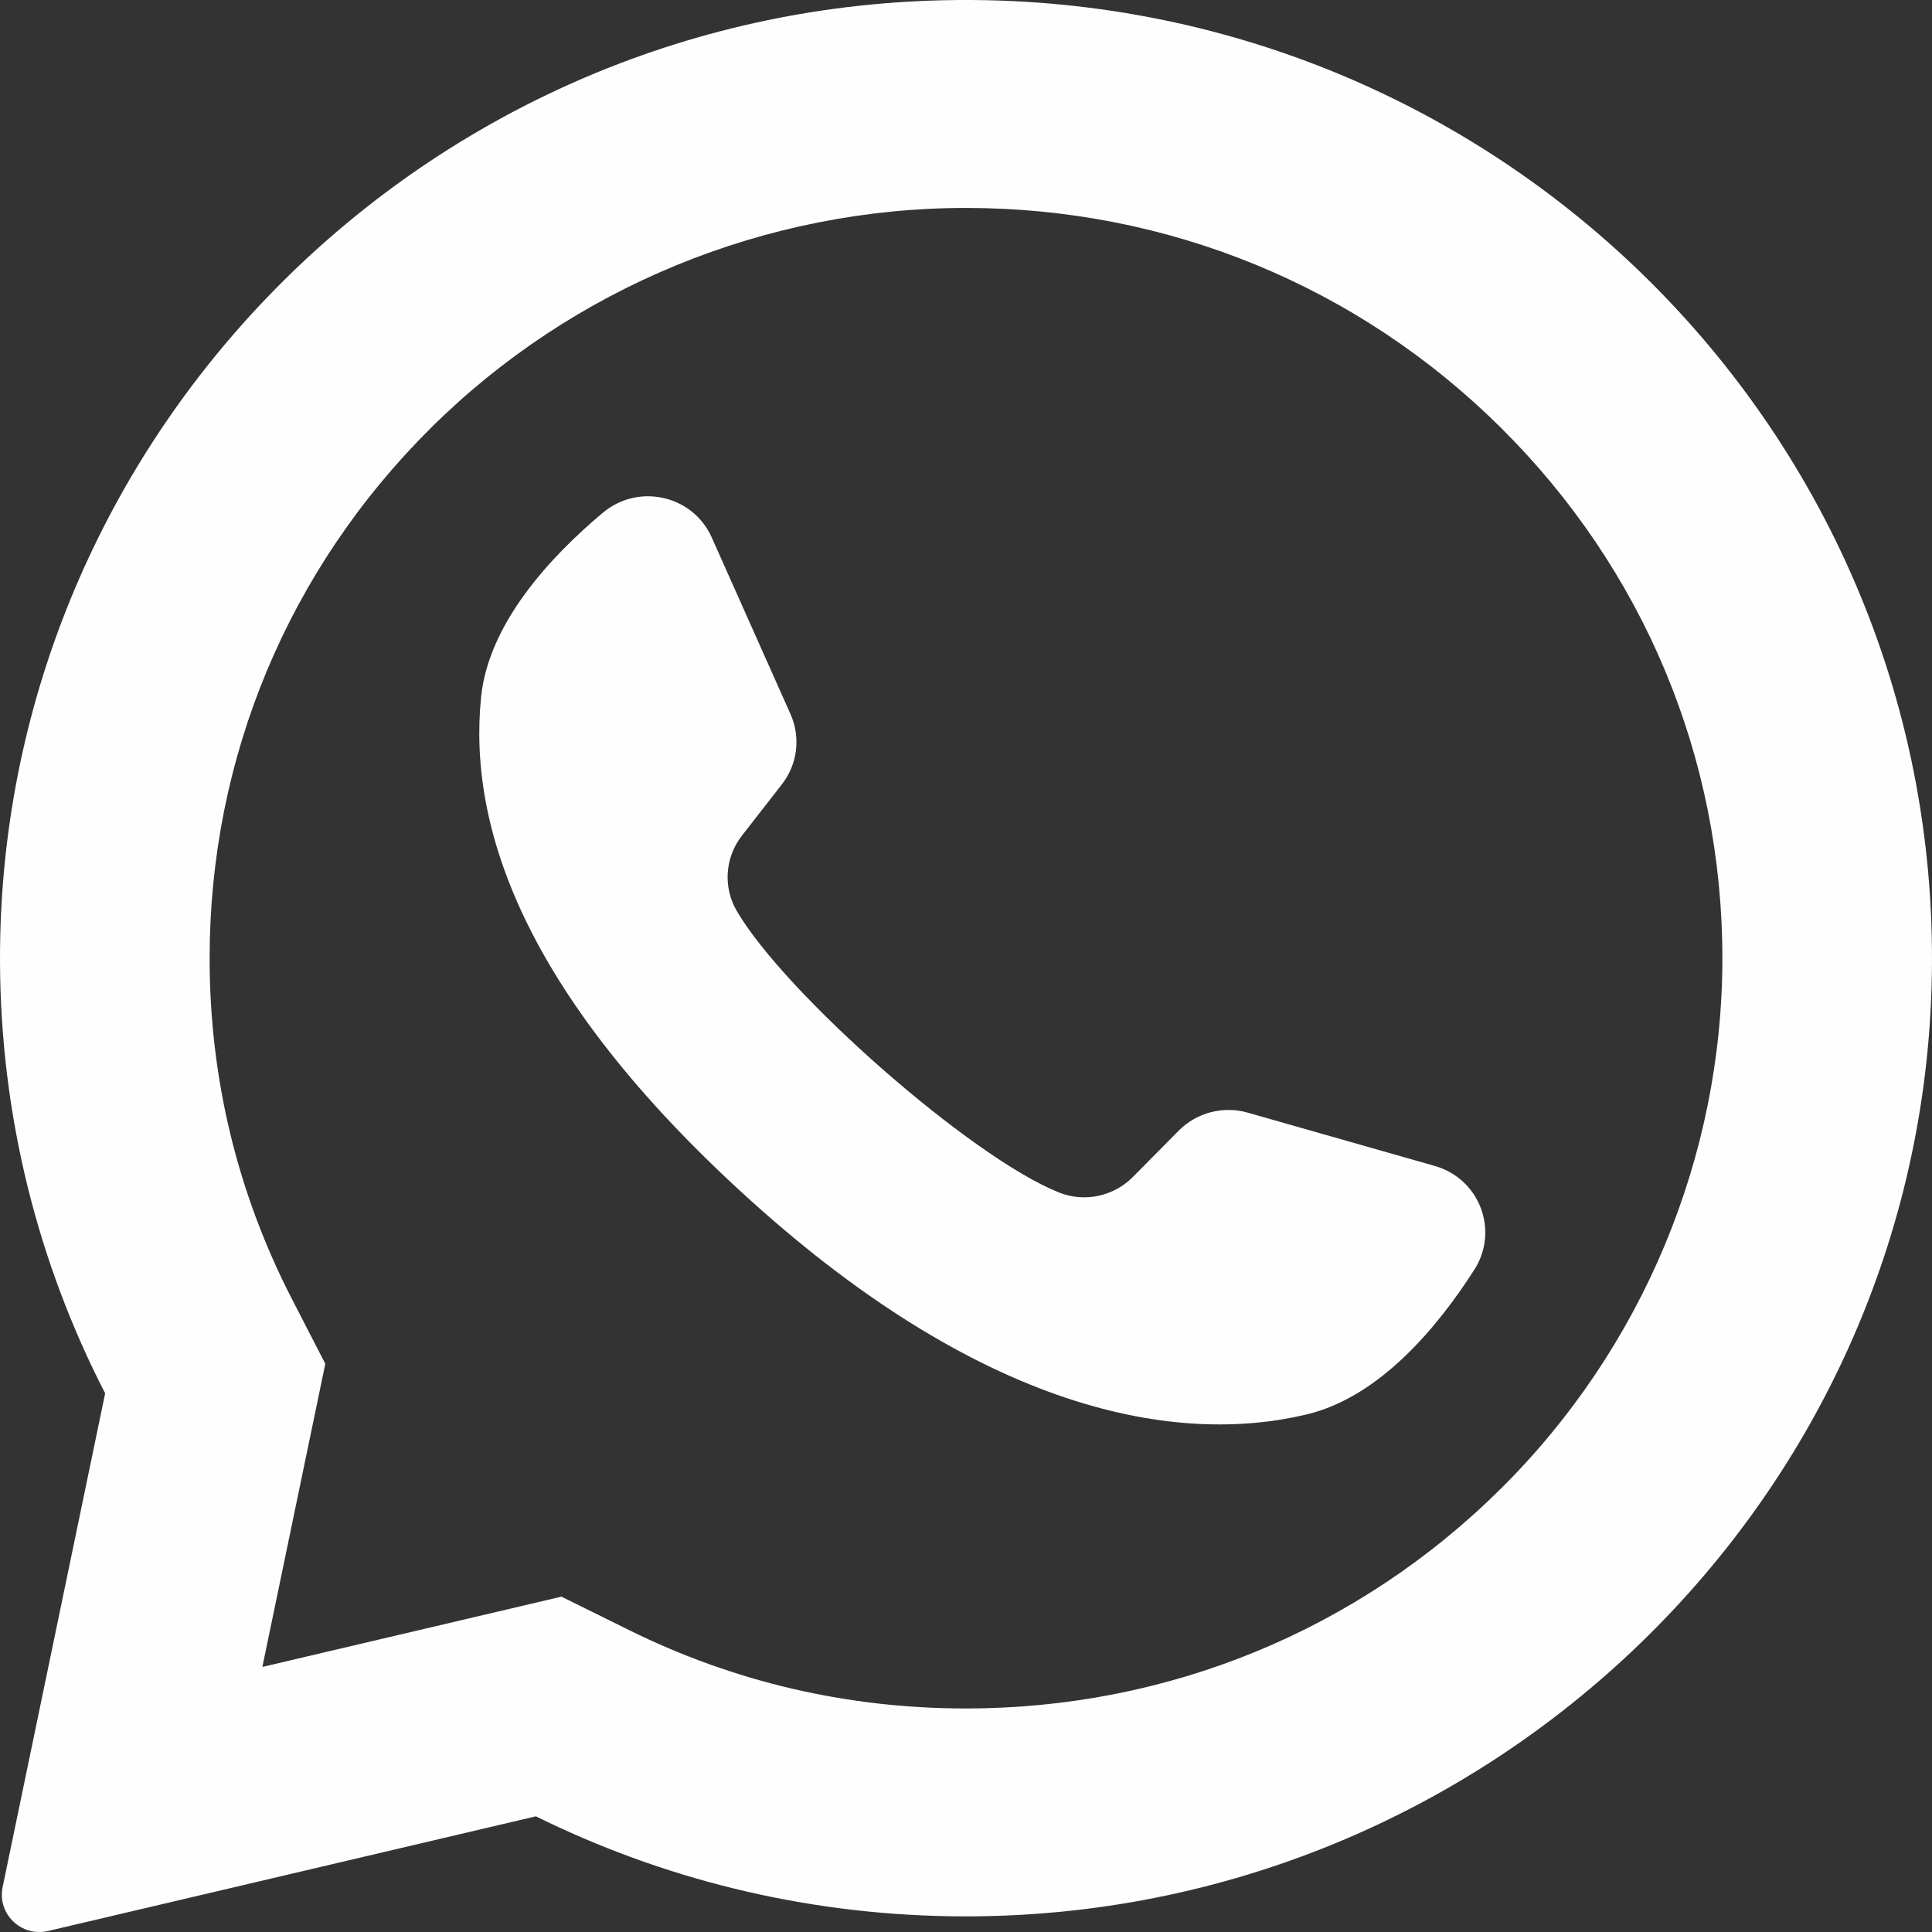
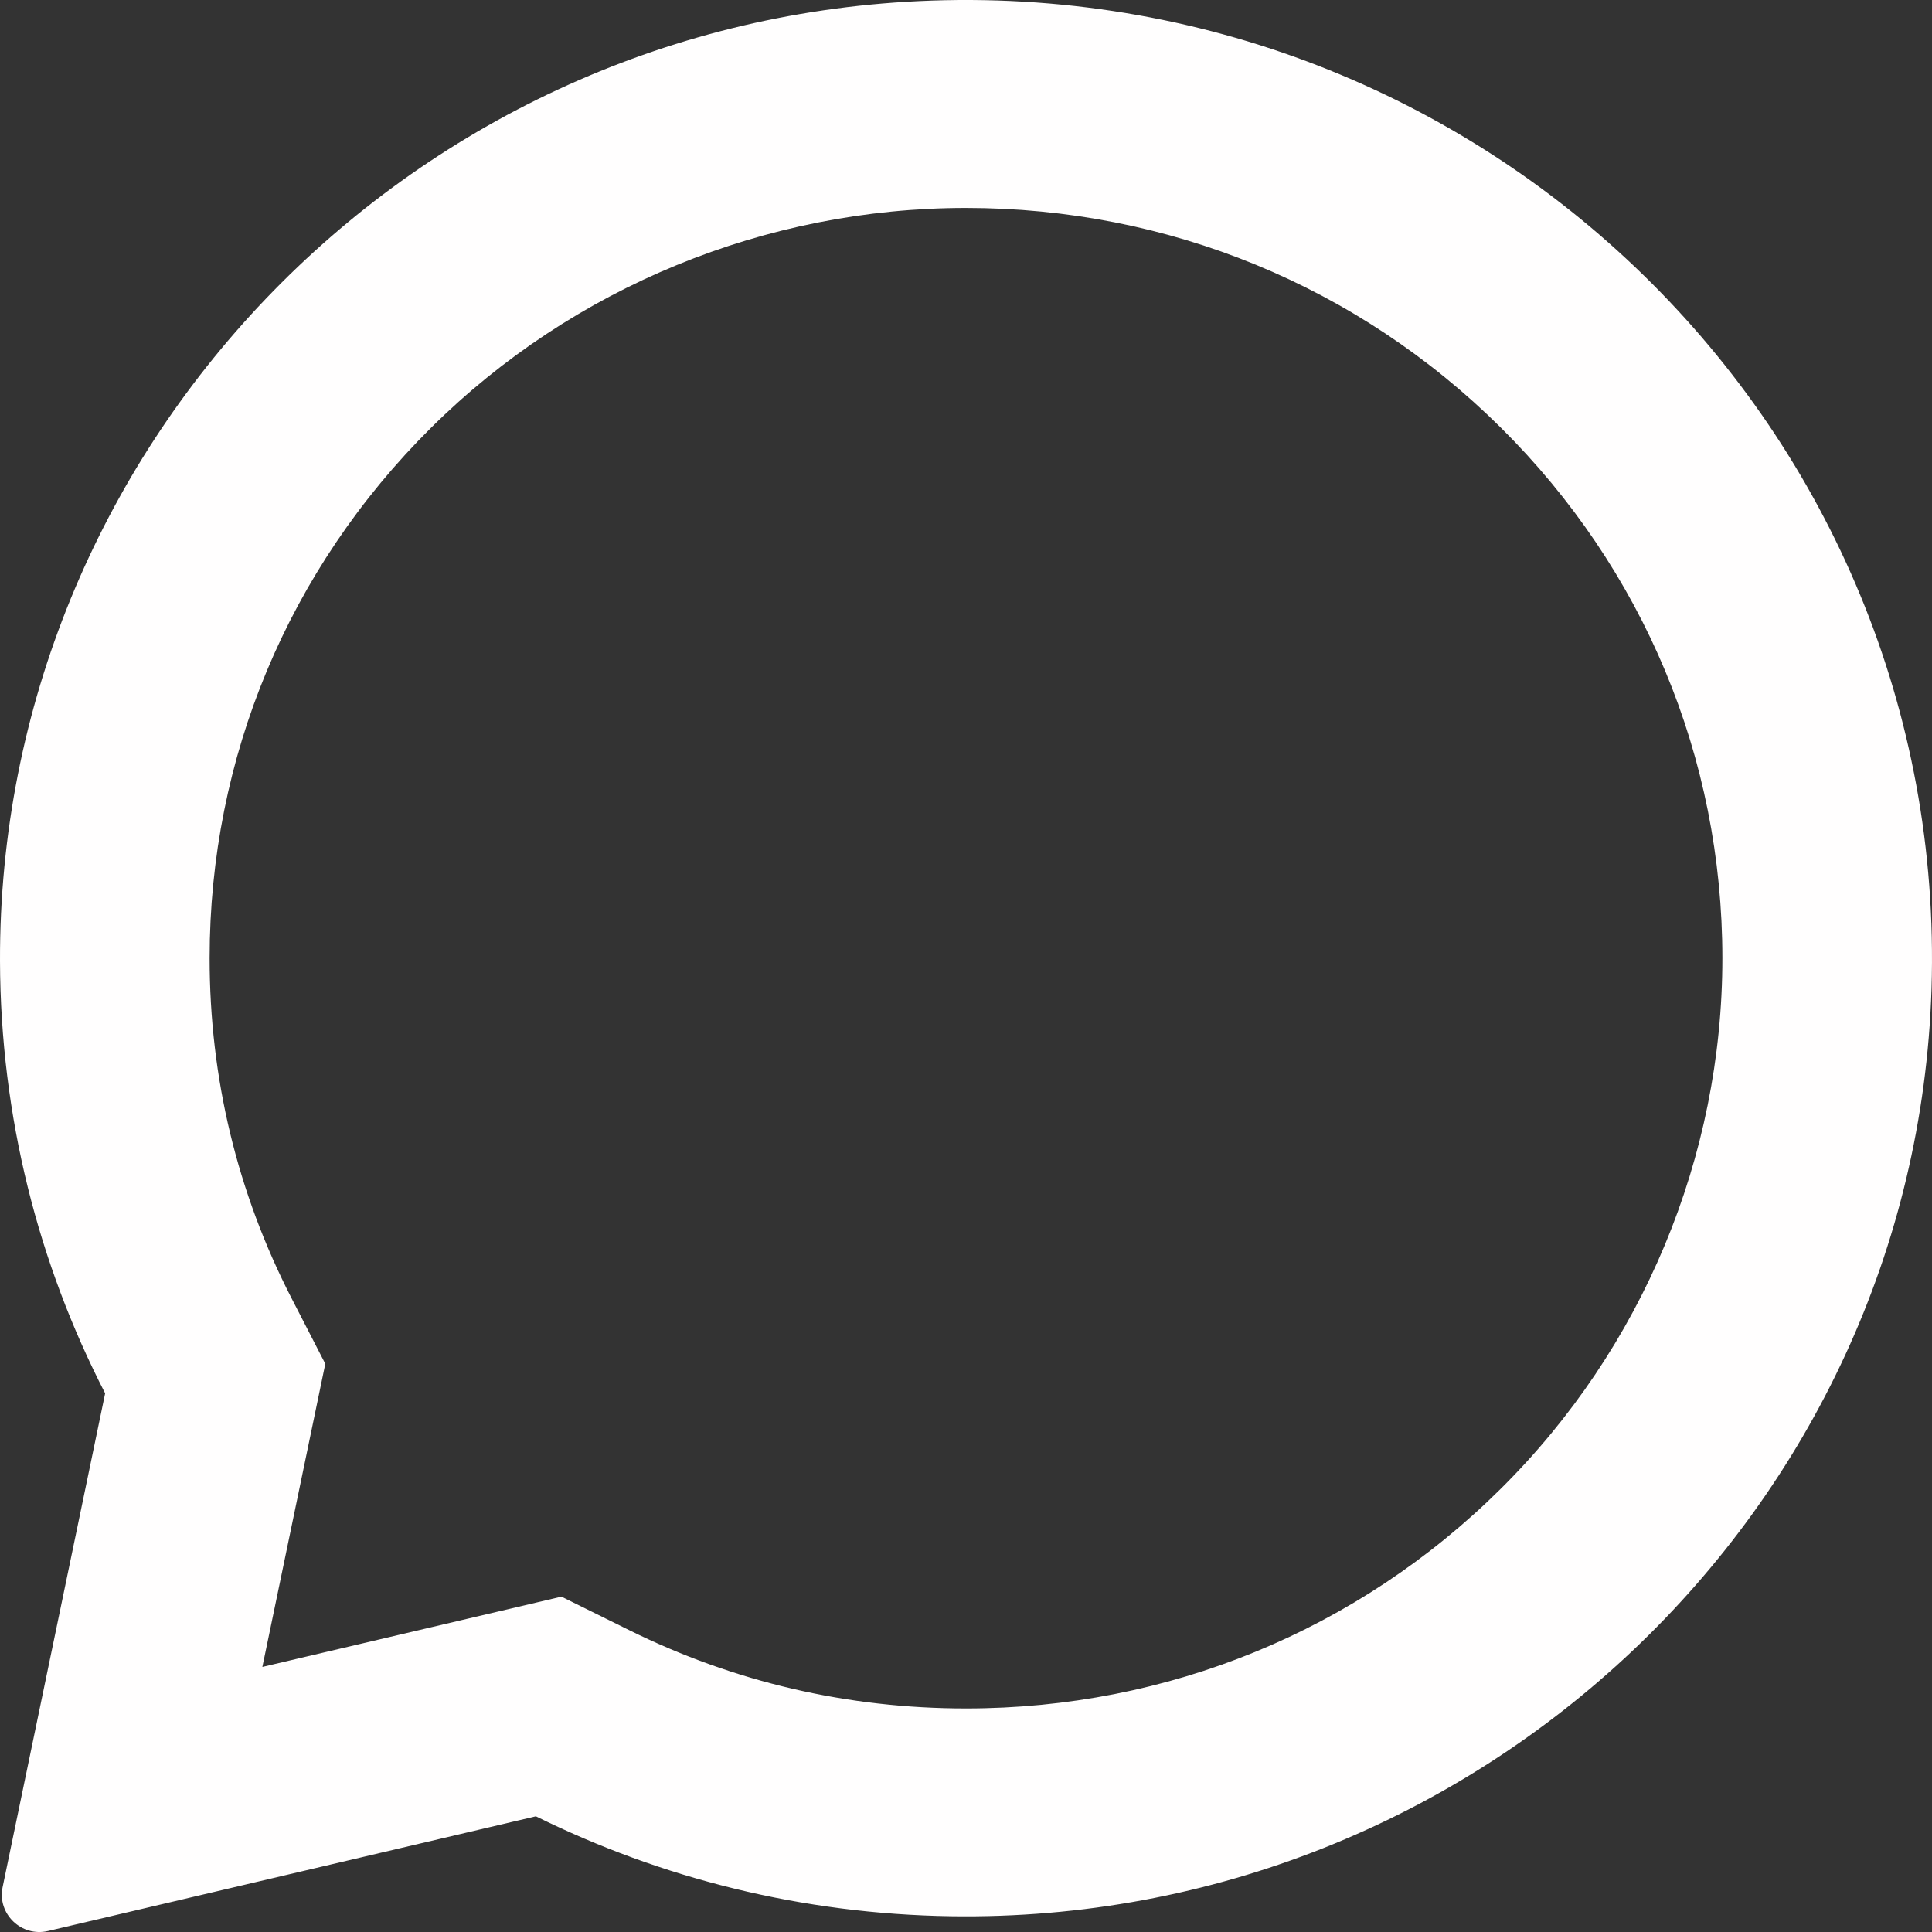
<svg xmlns="http://www.w3.org/2000/svg" width="40" height="40" viewBox="0 0 40 40" fill="none">
  <rect x="0" y="0" width="40" height="40" fill="#333333" stroke="none" />
  <path d="M19.022 0.023C8.372 0.526 -0.032 9.324 9.28365e-05 19.9C0.01 23.121 0.794 26.161 2.177 28.848L0.054 39.072C-0.061 39.624 0.442 40.109 0.995 39.979L11.095 37.605C13.69 38.887 16.604 39.628 19.689 39.674C30.574 39.839 39.651 31.266 39.99 20.473C40.354 8.903 30.727 -0.53 19.022 0.023ZM31.073 30.822C28.116 33.756 24.183 35.372 20 35.372C17.551 35.372 15.206 34.827 13.03 33.752L11.624 33.057L5.432 34.512L6.735 28.236L6.042 26.89C4.913 24.696 4.34 22.323 4.34 19.838C4.34 15.689 5.969 11.788 8.927 8.854C11.858 5.947 15.855 4.305 20 4.305C24.183 4.305 28.116 5.921 31.073 8.854C34.031 11.788 35.66 15.689 35.66 19.838C35.66 23.95 34.005 27.915 31.073 30.822Z" fill="#FFFEFE" />
-   <path d="M29.706 24.14L25.832 23.036C25.323 22.891 24.774 23.035 24.403 23.41L23.456 24.367C23.056 24.771 22.45 24.901 21.922 24.688C20.089 23.953 16.234 20.553 15.249 18.852C14.966 18.362 15.012 17.748 15.361 17.301L16.188 16.239C16.512 15.824 16.581 15.265 16.366 14.784L14.736 11.128C14.346 10.252 13.218 9.997 12.481 10.616C11.399 11.523 10.117 12.901 9.961 14.428C9.686 17.12 10.85 20.514 15.252 24.59C20.337 29.298 24.41 29.92 27.061 29.282C28.565 28.921 29.767 27.473 30.525 26.287C31.042 25.478 30.634 24.404 29.706 24.14Z" fill="#FFFEFE" />
</svg>